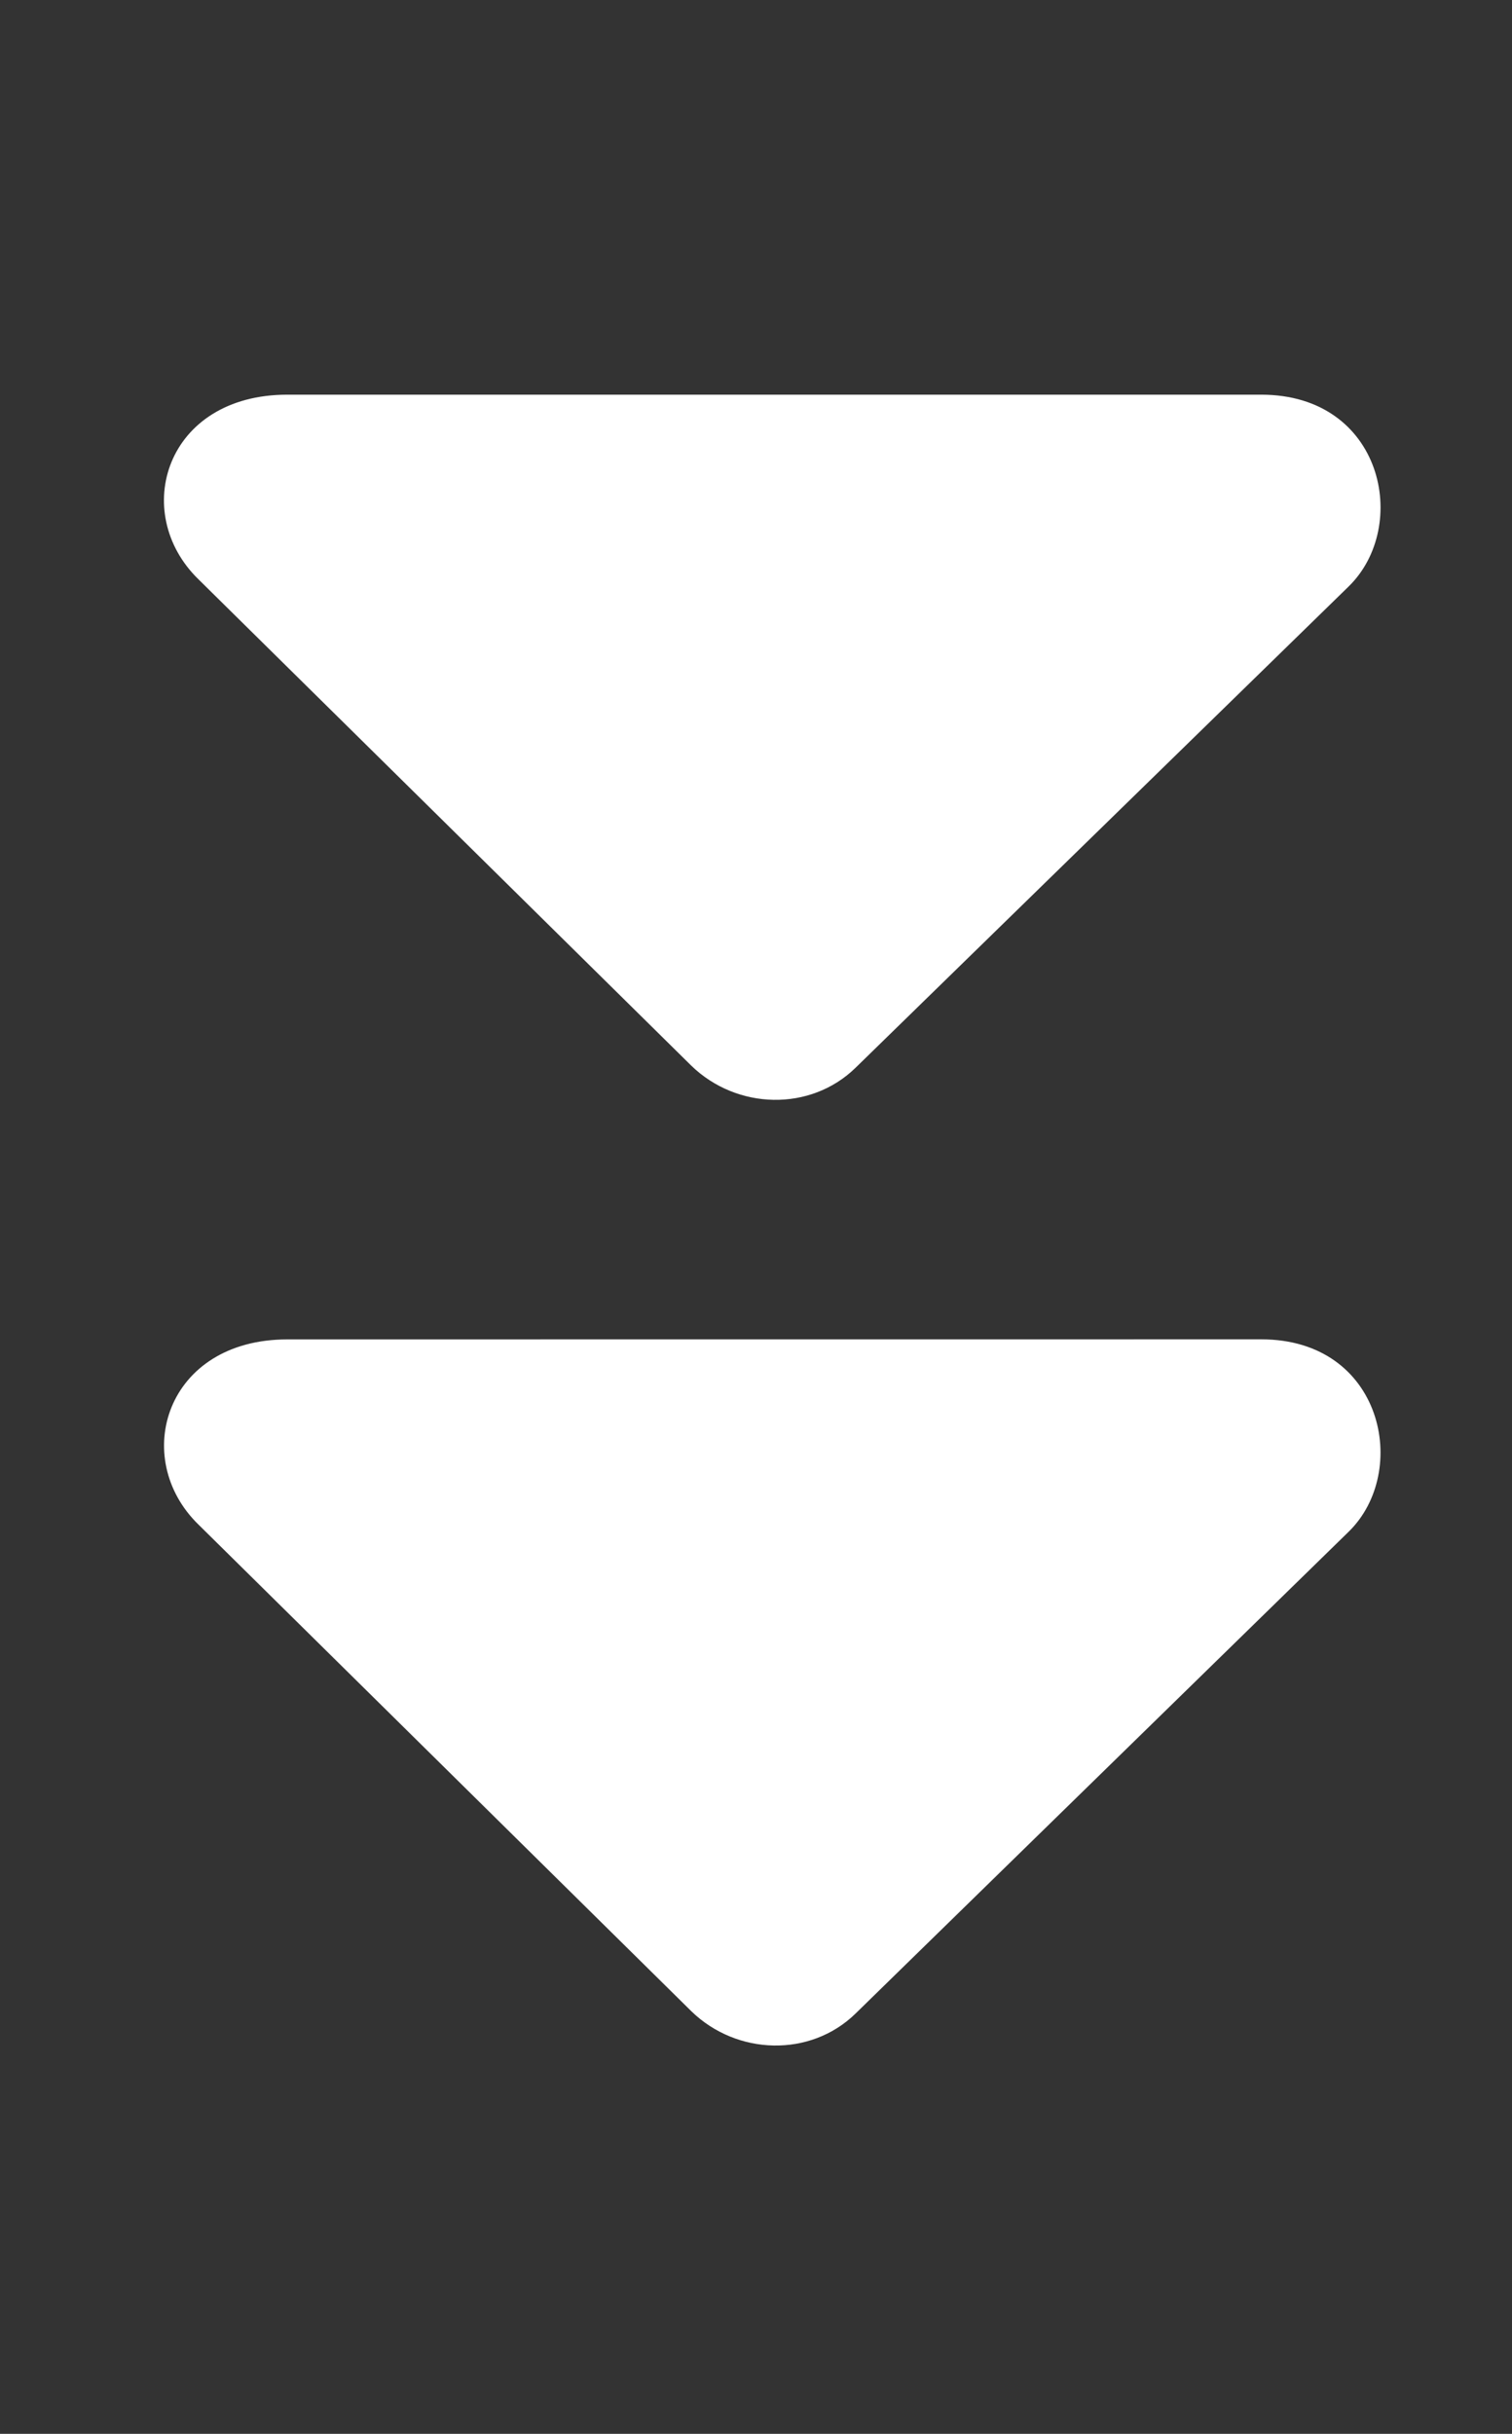
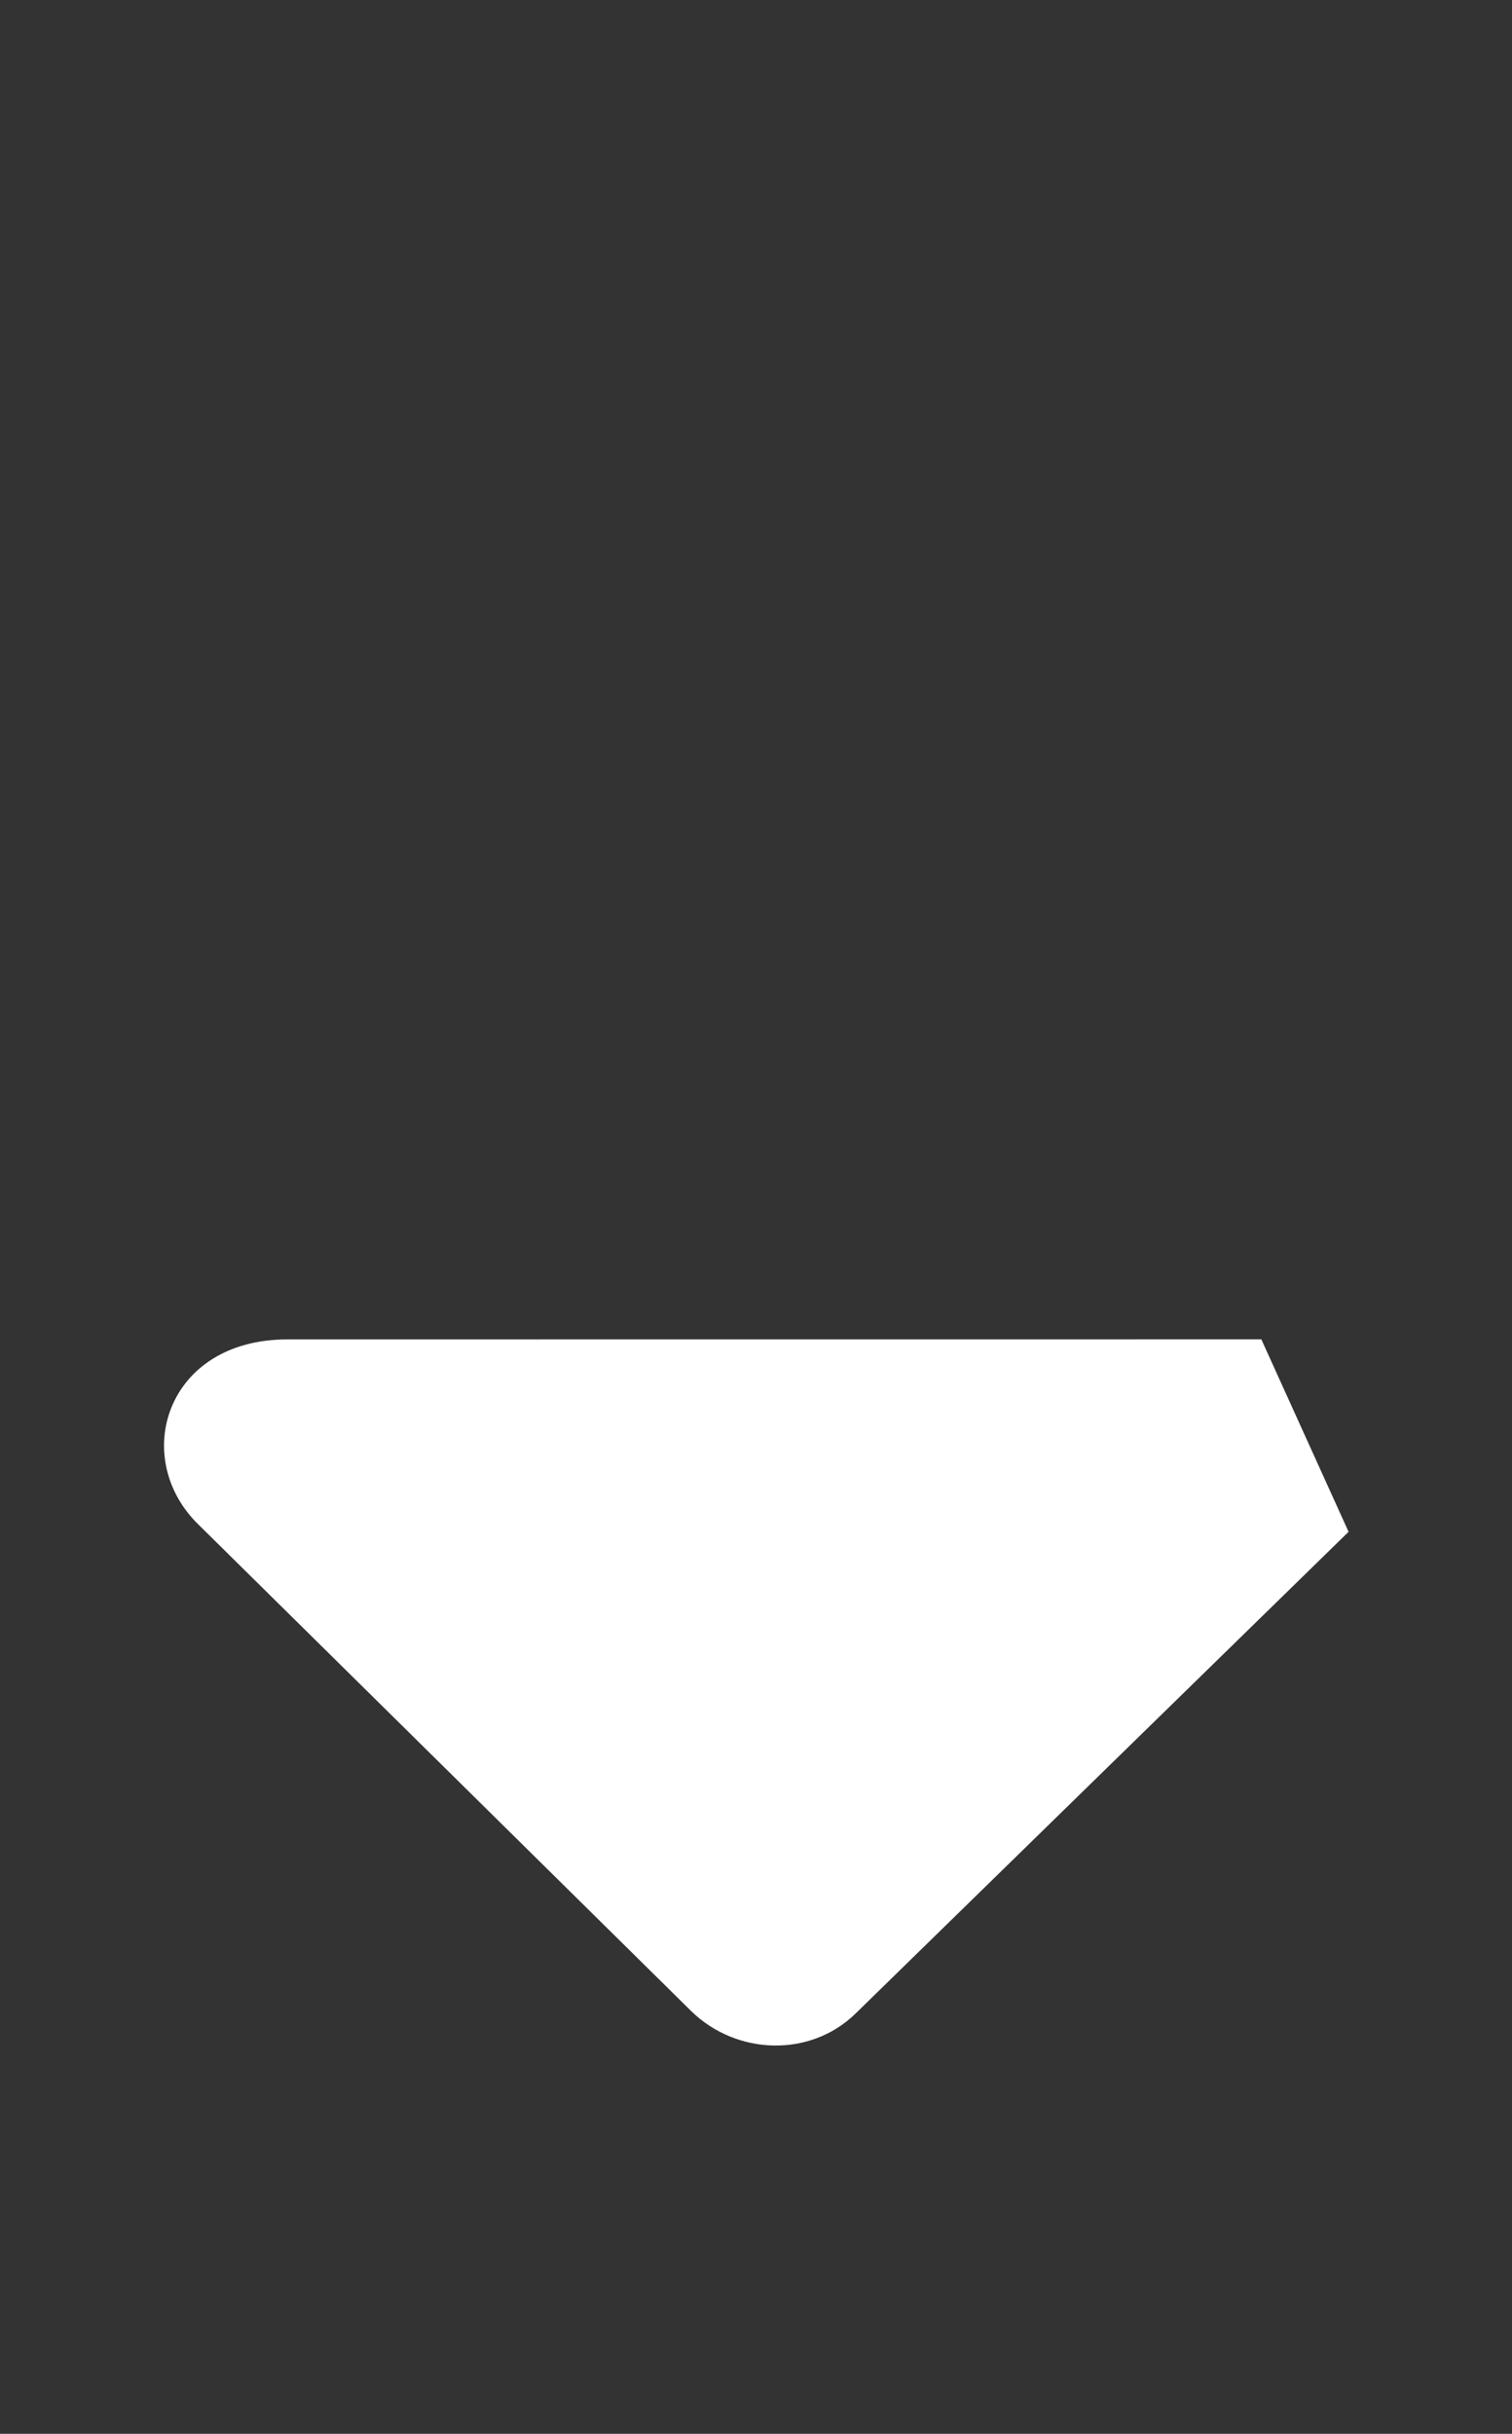
<svg xmlns="http://www.w3.org/2000/svg" width="23" height="37" viewBox="0 0 23 37" fill="none">
  <rect x="0" y="0" width="23" height="37" fill="#333333" stroke="none" />
-   <path d="M19.187 20.361C17.241 20.361 5.851 20.362 4.371 20.362C2.52 20.362 1.976 22.166 3.022 23.18L10.517 30.576C11.208 31.247 12.328 31.282 13.016 30.609L20.514 23.287C21.454 22.373 21.039 20.361 19.187 20.361Z" fill="white" />
-   <path d="M10.516 16.201C11.208 16.872 12.329 16.904 13.017 16.23L20.514 8.917C21.455 8.001 21.039 6 19.186 6C17.241 6 5.85 6 4.37 6C2.519 6 1.974 7.793 3.021 8.809L10.516 16.201Z" fill="white" />
+   <path d="M19.187 20.361C17.241 20.361 5.851 20.362 4.371 20.362C2.52 20.362 1.976 22.166 3.022 23.18L10.517 30.576C11.208 31.247 12.328 31.282 13.016 30.609L20.514 23.287Z" fill="white" />
</svg>